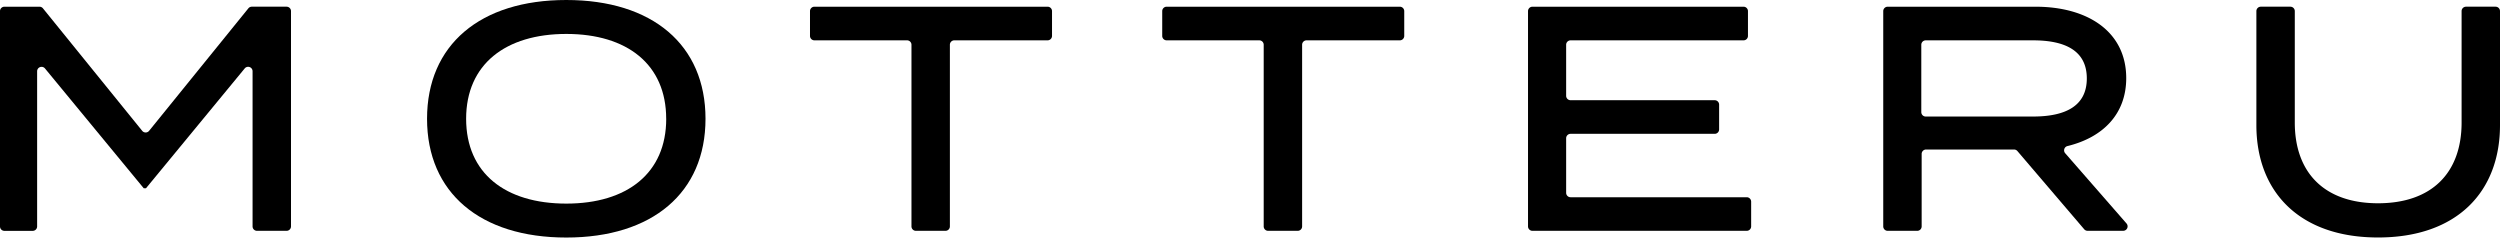
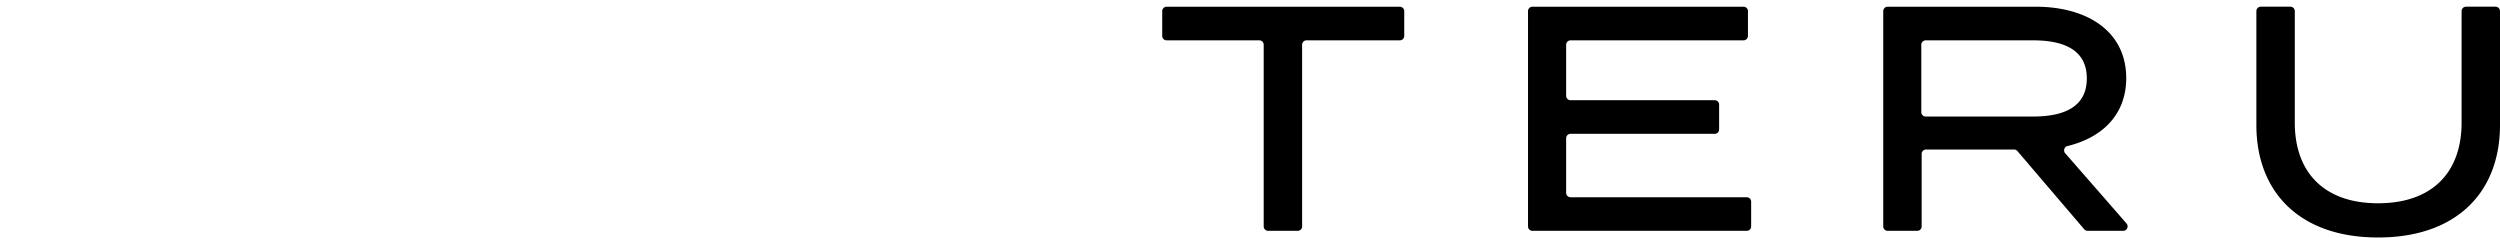
<svg xmlns="http://www.w3.org/2000/svg" width="307.045" height="29.174" viewBox="0 0 307.045 29.174">
  <g transform="translate(-137 -291)">
-     <path d="M317.18,283.446v26.436a.543.543,0,0,1-.544.544h-3.632a.543.543,0,0,1-.544-.544V290.826a.544.544,0,0,0-.963-.347L299.369,305.2h-.275l-12.131-14.717a.544.544,0,0,0-.963.347v19.056a.543.543,0,0,1-.544.544h-3.473a.543.543,0,0,1-.544-.544V283.446a.543.543,0,0,1,.544-.544h4.308a.543.543,0,0,1,.423.2l12.192,15.045a.544.544,0,0,0,.845,0L311.945,283.1a.54.54,0,0,1,.422-.2h4.27A.543.543,0,0,1,317.18,283.446Z" transform="translate(-144.44 8.923)" />
-     <path d="M329.1,296.739c0-9.082,6.527-14.587,17.1-14.587s17.1,5.5,17.1,14.587-6.527,14.587-17.1,14.587S329.1,305.821,329.1,296.739Zm29.371,0c0-6.684-4.8-10.419-12.268-10.419S333.9,290.055,333.9,296.739s4.8,10.419,12.306,10.419C353.678,307.158,358.475,303.423,358.475,296.739Z" transform="translate(-139.651 8.848)" />
-     <path d="M401.019,287.031H389.564a.543.543,0,0,0-.544.544v22.307a.543.543,0,0,1-.544.544h-3.632a.543.543,0,0,1-.542-.544V287.575a.544.544,0,0,0-.544-.544H372.383a.543.543,0,0,1-.544-.544v-3.042a.543.543,0,0,1,.544-.544h28.637a.543.543,0,0,1,.544.544v3.042A.543.543,0,0,1,401.019,287.031Z" transform="translate(-135.357 8.923)" />
    <path d="M440.33,287.031H428.875a.543.543,0,0,0-.544.544v22.307a.543.543,0,0,1-.544.544h-3.631a.543.543,0,0,1-.544-.544V287.575a.543.543,0,0,0-.544-.544H411.693a.543.543,0,0,1-.544-.544v-3.042a.543.543,0,0,1,.544-.544H440.33a.543.543,0,0,1,.543.544v3.042A.543.543,0,0,1,440.33,287.031Z" transform="translate(-131.407 8.923)" />
    <path d="M479.378,306.84v3.042a.543.543,0,0,1-.544.544H452.517a.544.544,0,0,1-.544-.544V283.446a.544.544,0,0,1,.544-.544h25.925a.543.543,0,0,1,.544.544v3.042a.543.543,0,0,1-.544.544H457.2a.543.543,0,0,0-.544.544v6.265a.543.543,0,0,0,.544.544H474.9a.543.543,0,0,1,.544.544v3.041a.543.543,0,0,1-.544.544H457.2a.543.543,0,0,0-.544.544v6.7a.543.543,0,0,0,.544.543h21.639A.544.544,0,0,1,479.378,306.84Z" transform="translate(-127.305 8.923)" />
    <path d="M516.3,310.235l-8.206-9.606a.543.543,0,0,0-.414-.19h-10.8a.543.543,0,0,0-.544.544v8.9a.543.543,0,0,1-.544.544h-3.63a.543.543,0,0,1-.544-.544V283.446a.543.543,0,0,1,.544-.544h18.172c6.408,0,11.127,3.067,11.127,8.769,0,4.454-2.9,7.287-7.2,8.341a.54.54,0,0,0-.3.88l7.536,8.632a.544.544,0,0,1-.409.9h-4.372A.543.543,0,0,1,516.3,310.235Zm-6.285-13.846c3.931,0,6.605-1.258,6.605-4.679s-2.674-4.678-6.605-4.678H496.835a.543.543,0,0,0-.543.544v8.27a.543.543,0,0,0,.543.544Z" transform="translate(-123.322 8.923)" />
    <path d="M562.638,282.9a.543.543,0,0,1,.544.544v14c0,8.138-5.229,13.8-14.98,13.8-9.712,0-14.941-5.662-14.941-13.8v-14a.543.543,0,0,1,.544-.544h3.63a.543.543,0,0,1,.544.544v13.69c0,6.173,3.657,9.908,10.224,9.908,6.6,0,10.262-3.735,10.262-9.908v-13.69a.543.543,0,0,1,.543-.544Z" transform="translate(-119.137 8.923)" />
  </g>
</svg>